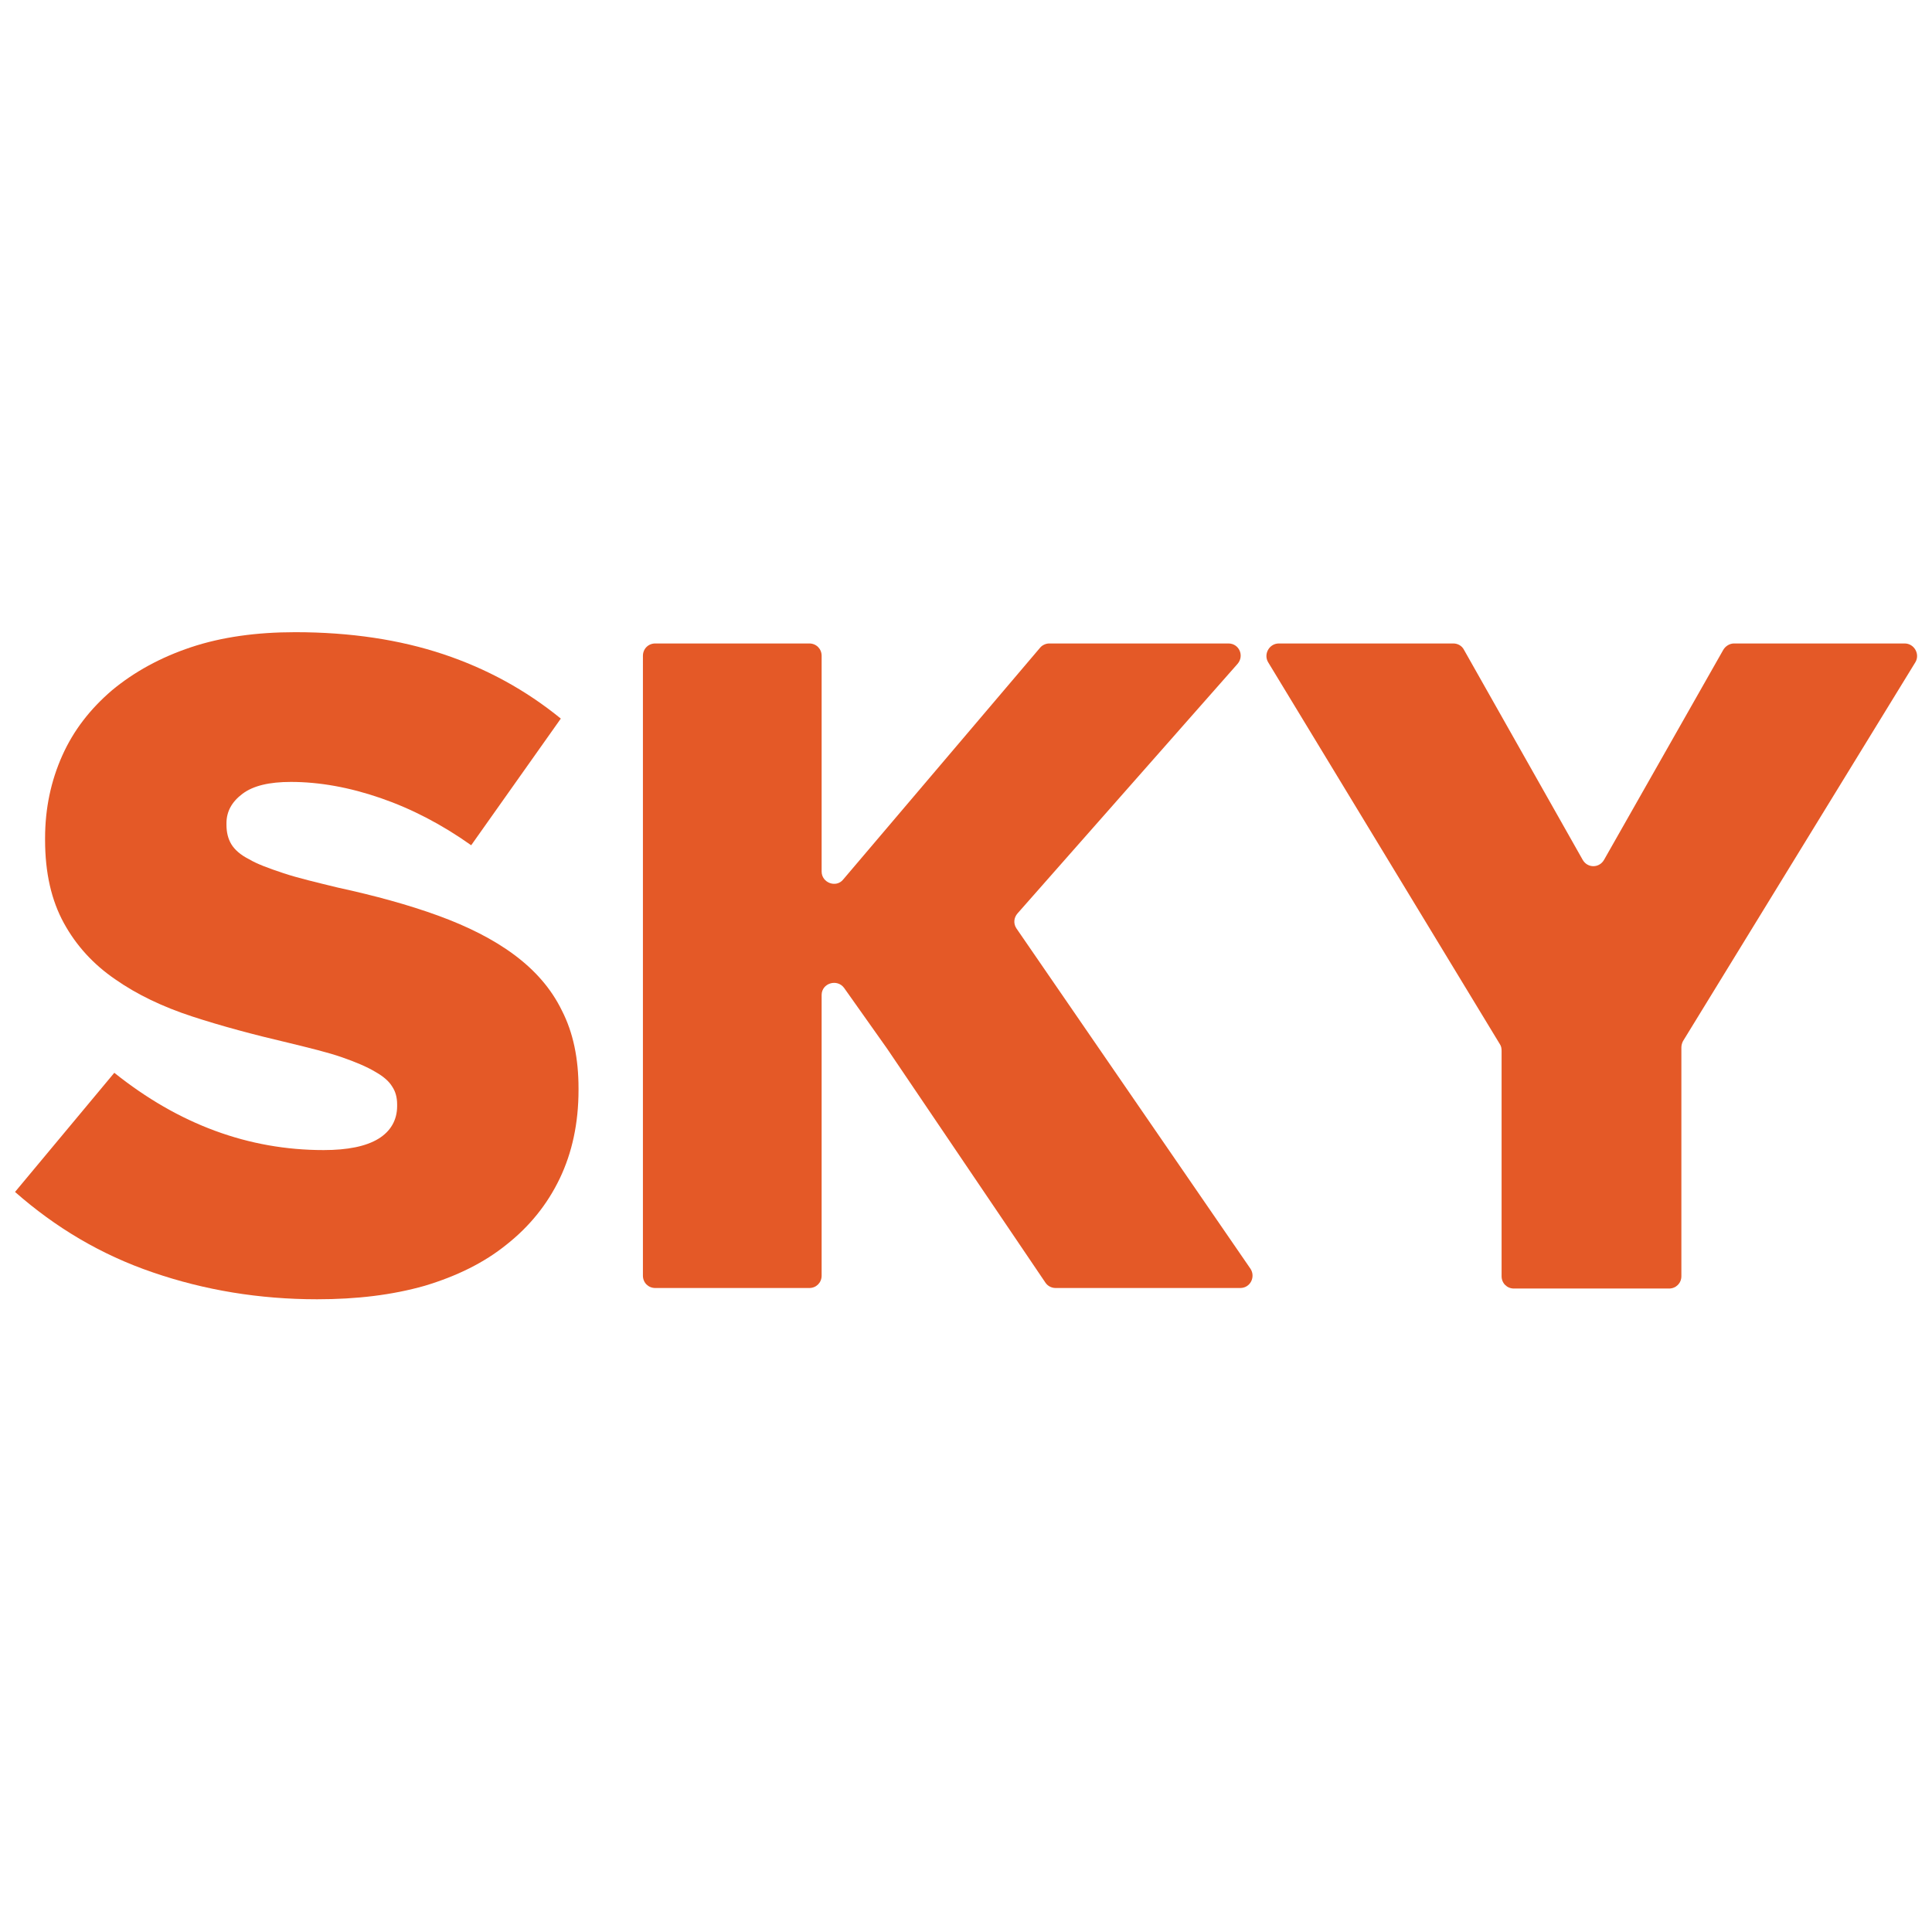
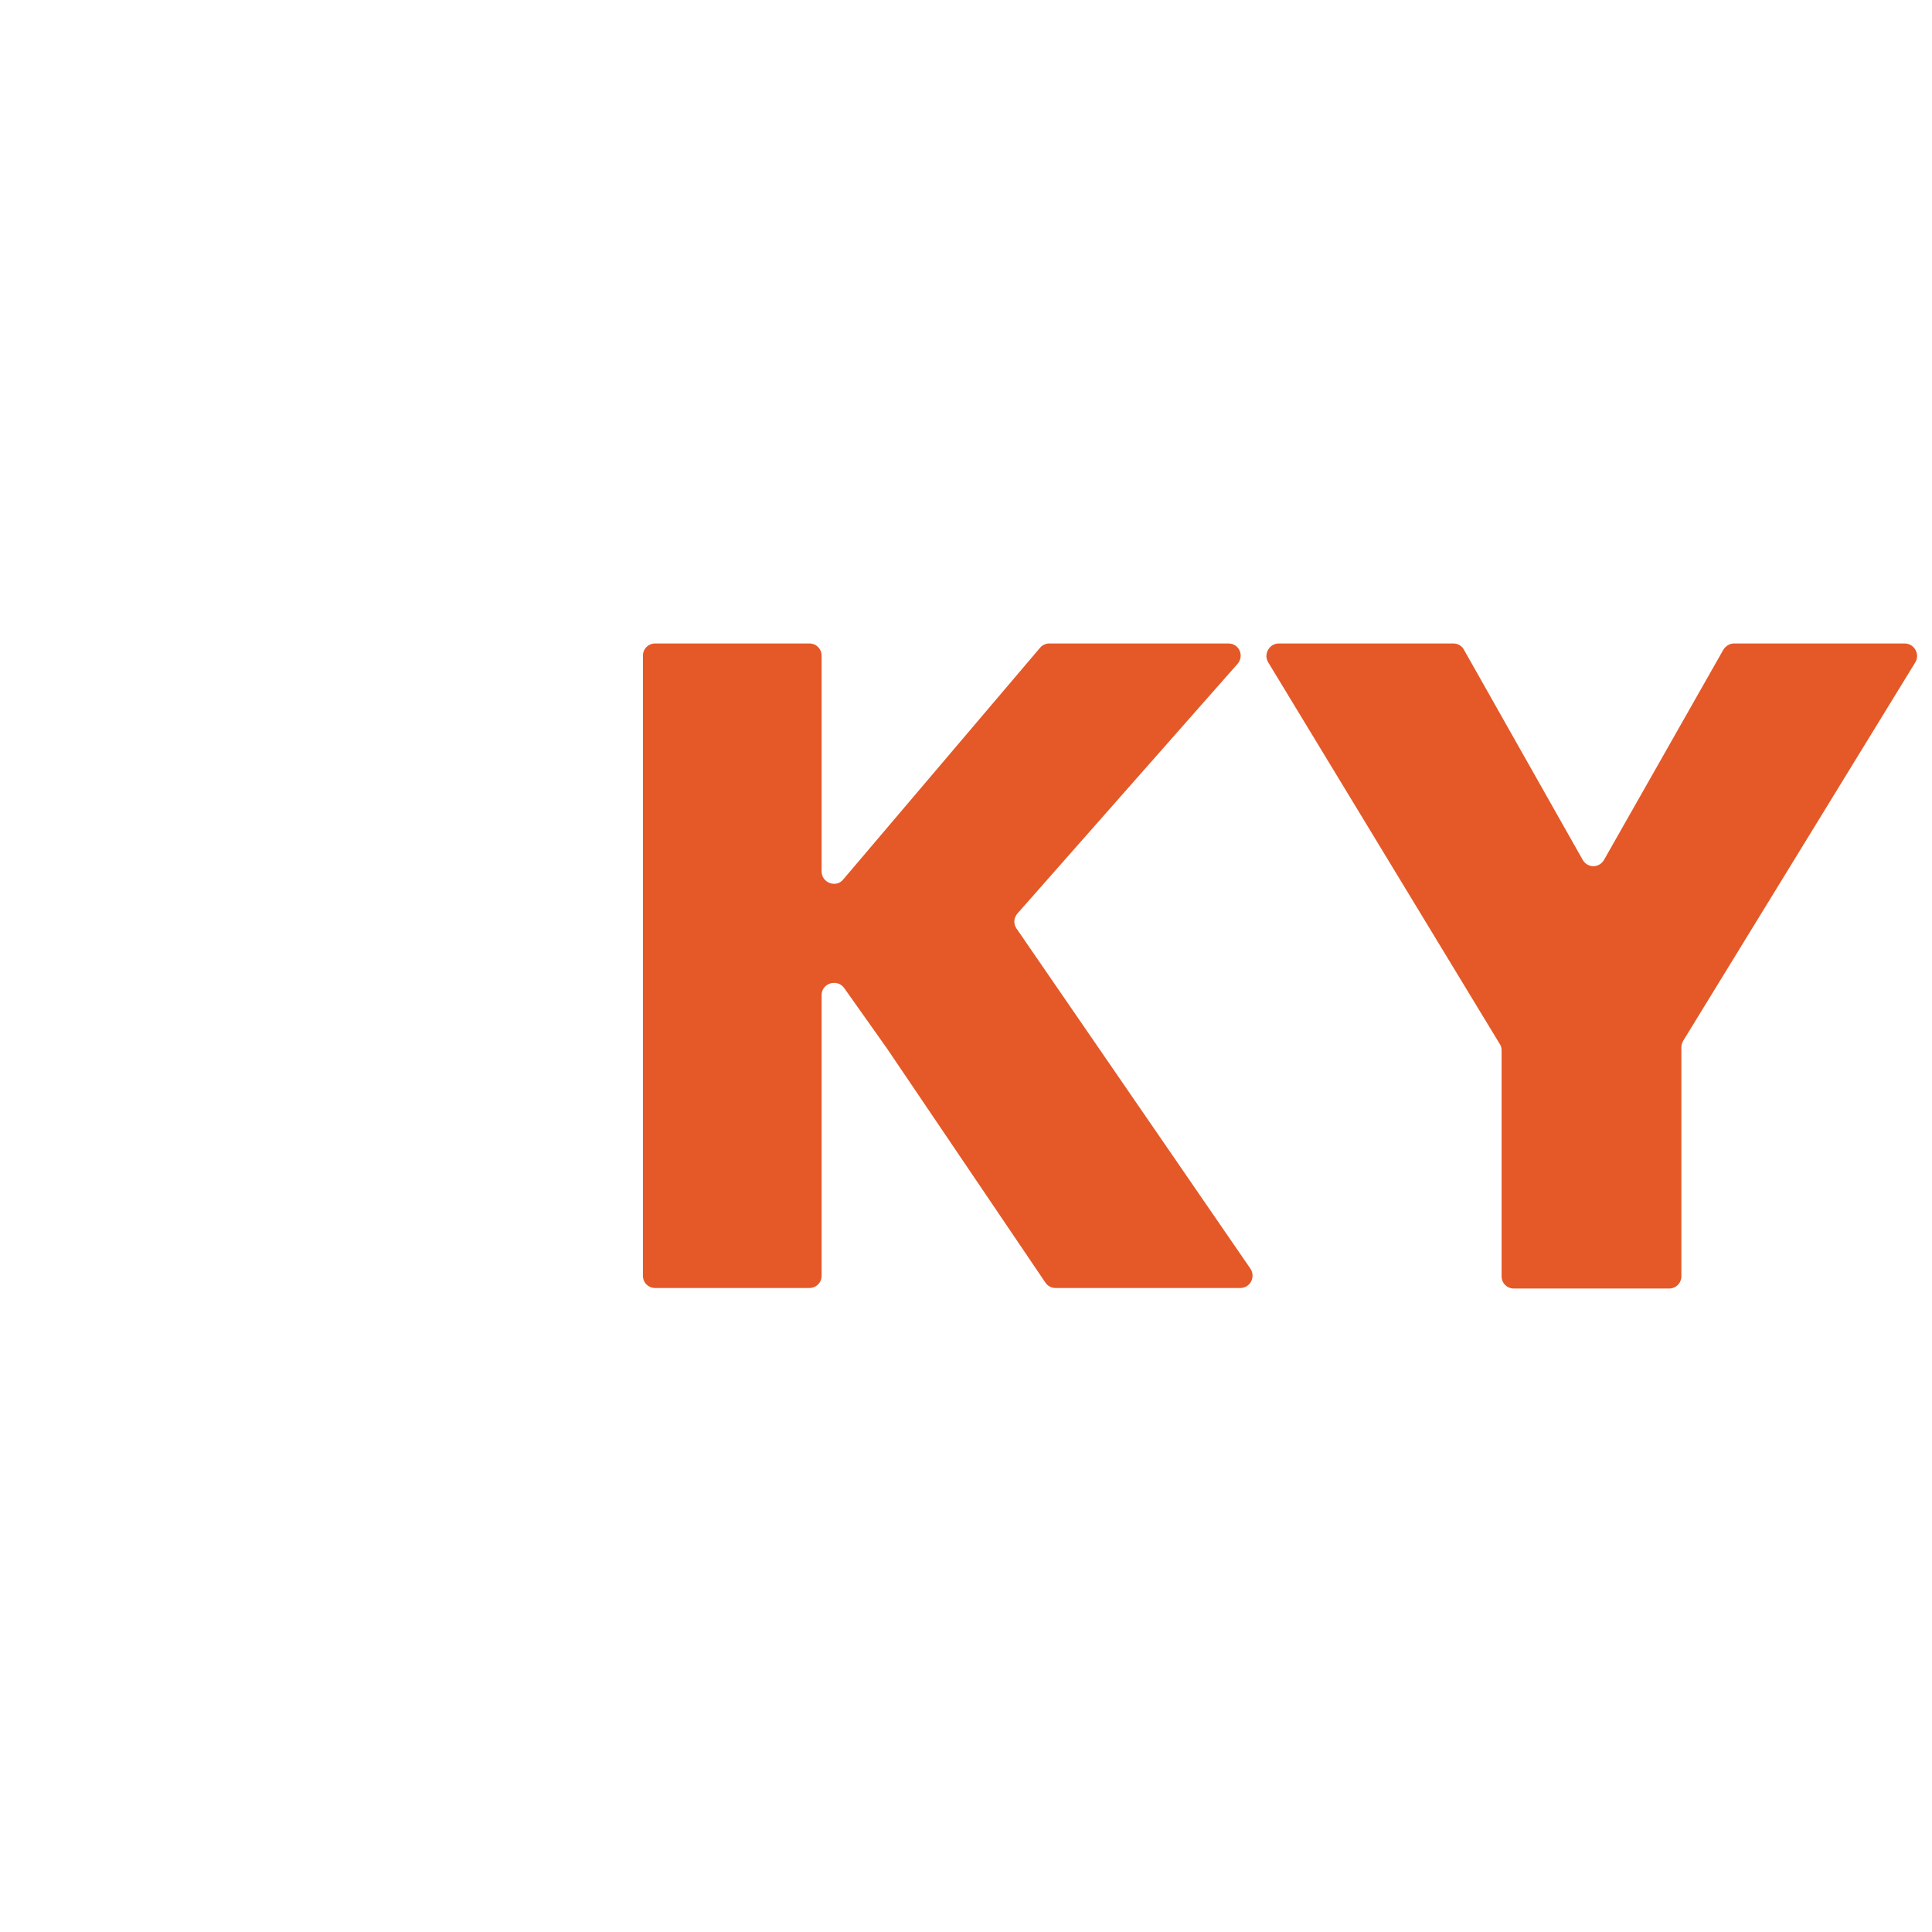
<svg xmlns="http://www.w3.org/2000/svg" id="Capa_1" x="0px" y="0px" viewBox="0 0 360 360" style="enable-background:new 0 0 360 360;" xml:space="preserve">
  <style type="text/css">	.st0{fill:#E45927;}</style>
  <g>
-     <path class="st0" d="M59.1,242.1c-10.8,0-21-1.7-30.6-5c-9.7-3.3-18.2-8.4-25.7-15l18.5-22.2c12,9.6,25,14.4,39,14.4  c4.5,0,7.9-0.7,10.2-2.1c2.3-1.4,3.5-3.5,3.5-6.1v-0.3c0-1.3-0.3-2.4-0.9-3.3c-0.6-1-1.6-1.9-3.2-2.8c-1.5-0.9-3.6-1.8-6.2-2.7  c-2.6-0.9-5.9-1.7-10-2.7c-6.4-1.5-12.4-3.1-17.9-4.9c-5.5-1.8-10.3-4.1-14.3-6.9c-4.1-2.8-7.3-6.3-9.6-10.5  c-2.3-4.2-3.5-9.3-3.5-15.5v-0.3c0-5.6,1.1-10.7,3.2-15.4c2.1-4.7,5.2-8.7,9.3-12.2c4.1-3.4,9-6.1,14.7-8  c5.7-1.9,12.2-2.8,19.4-2.8c10.3,0,19.5,1.4,27.6,4.1c8.1,2.7,15.4,6.7,21.9,12l-16.7,23.6c-5.5-3.9-11.1-6.8-16.9-8.8  c-5.8-2-11.4-3-16.7-3c-4,0-7,0.7-9,2.2c-2,1.5-3,3.3-3,5.5v0.3c0,1.4,0.3,2.6,0.9,3.6c0.6,1,1.7,2,3.3,2.8  c1.5,0.9,3.7,1.7,6.4,2.6c2.7,0.9,6.1,1.7,10.2,2.7c6.9,1.5,13.1,3.2,18.6,5.2c5.5,2,10.3,4.4,14.2,7.3c3.9,2.9,6.9,6.3,8.9,10.4  c2.1,4.1,3.1,8.9,3.1,14.5v0.3c0,6.2-1.2,11.7-3.5,16.5c-2.3,4.8-5.6,8.9-9.9,12.3c-4.2,3.4-9.3,5.9-15.3,7.7  C73.1,241.3,66.5,242.1,59.1,242.1" />
    <path class="st0" d="M122.1,119.9h28.7c1.3,0,2.3,1,2.3,2.3v40.2c0,2.1,2.7,3.1,4,1.5l36.7-43.2c0.4-0.5,1.1-0.8,1.7-0.8h33.4  c2,0,3,2.3,1.7,3.8l-41,46.5c-0.7,0.8-0.8,1.9-0.2,2.8l43.6,63.4c1,1.5,0,3.6-1.9,3.6h-34.4c-0.8,0-1.5-0.4-1.9-1l-29.5-43.6  l-8-11.3c-1.3-1.8-4.2-0.9-4.2,1.3v52.3c0,1.3-1,2.3-2.3,2.3h-28.7c-1.3,0-2.3-1-2.3-2.3V122.2  C119.8,120.9,120.8,119.9,122.1,119.9" />
    <path class="st0" d="M279.5,194.6l-43.2-71.2c-0.9-1.5,0.2-3.5,2-3.5h32.5c0.8,0,1.6,0.4,2,1.2l22.1,39.1c0.9,1.6,3.1,1.6,4,0  l22.2-39.1c0.4-0.7,1.2-1.2,2-1.2h31.8c1.8,0,2.9,2,2,3.5L313.6,194c-0.2,0.4-0.3,0.8-0.3,1.2v42.6c0,1.3-1,2.3-2.3,2.3h-28.9  c-1.3,0-2.3-1-2.3-2.3v-42C279.8,195.3,279.7,194.9,279.5,194.6" />
  </g>
</svg>